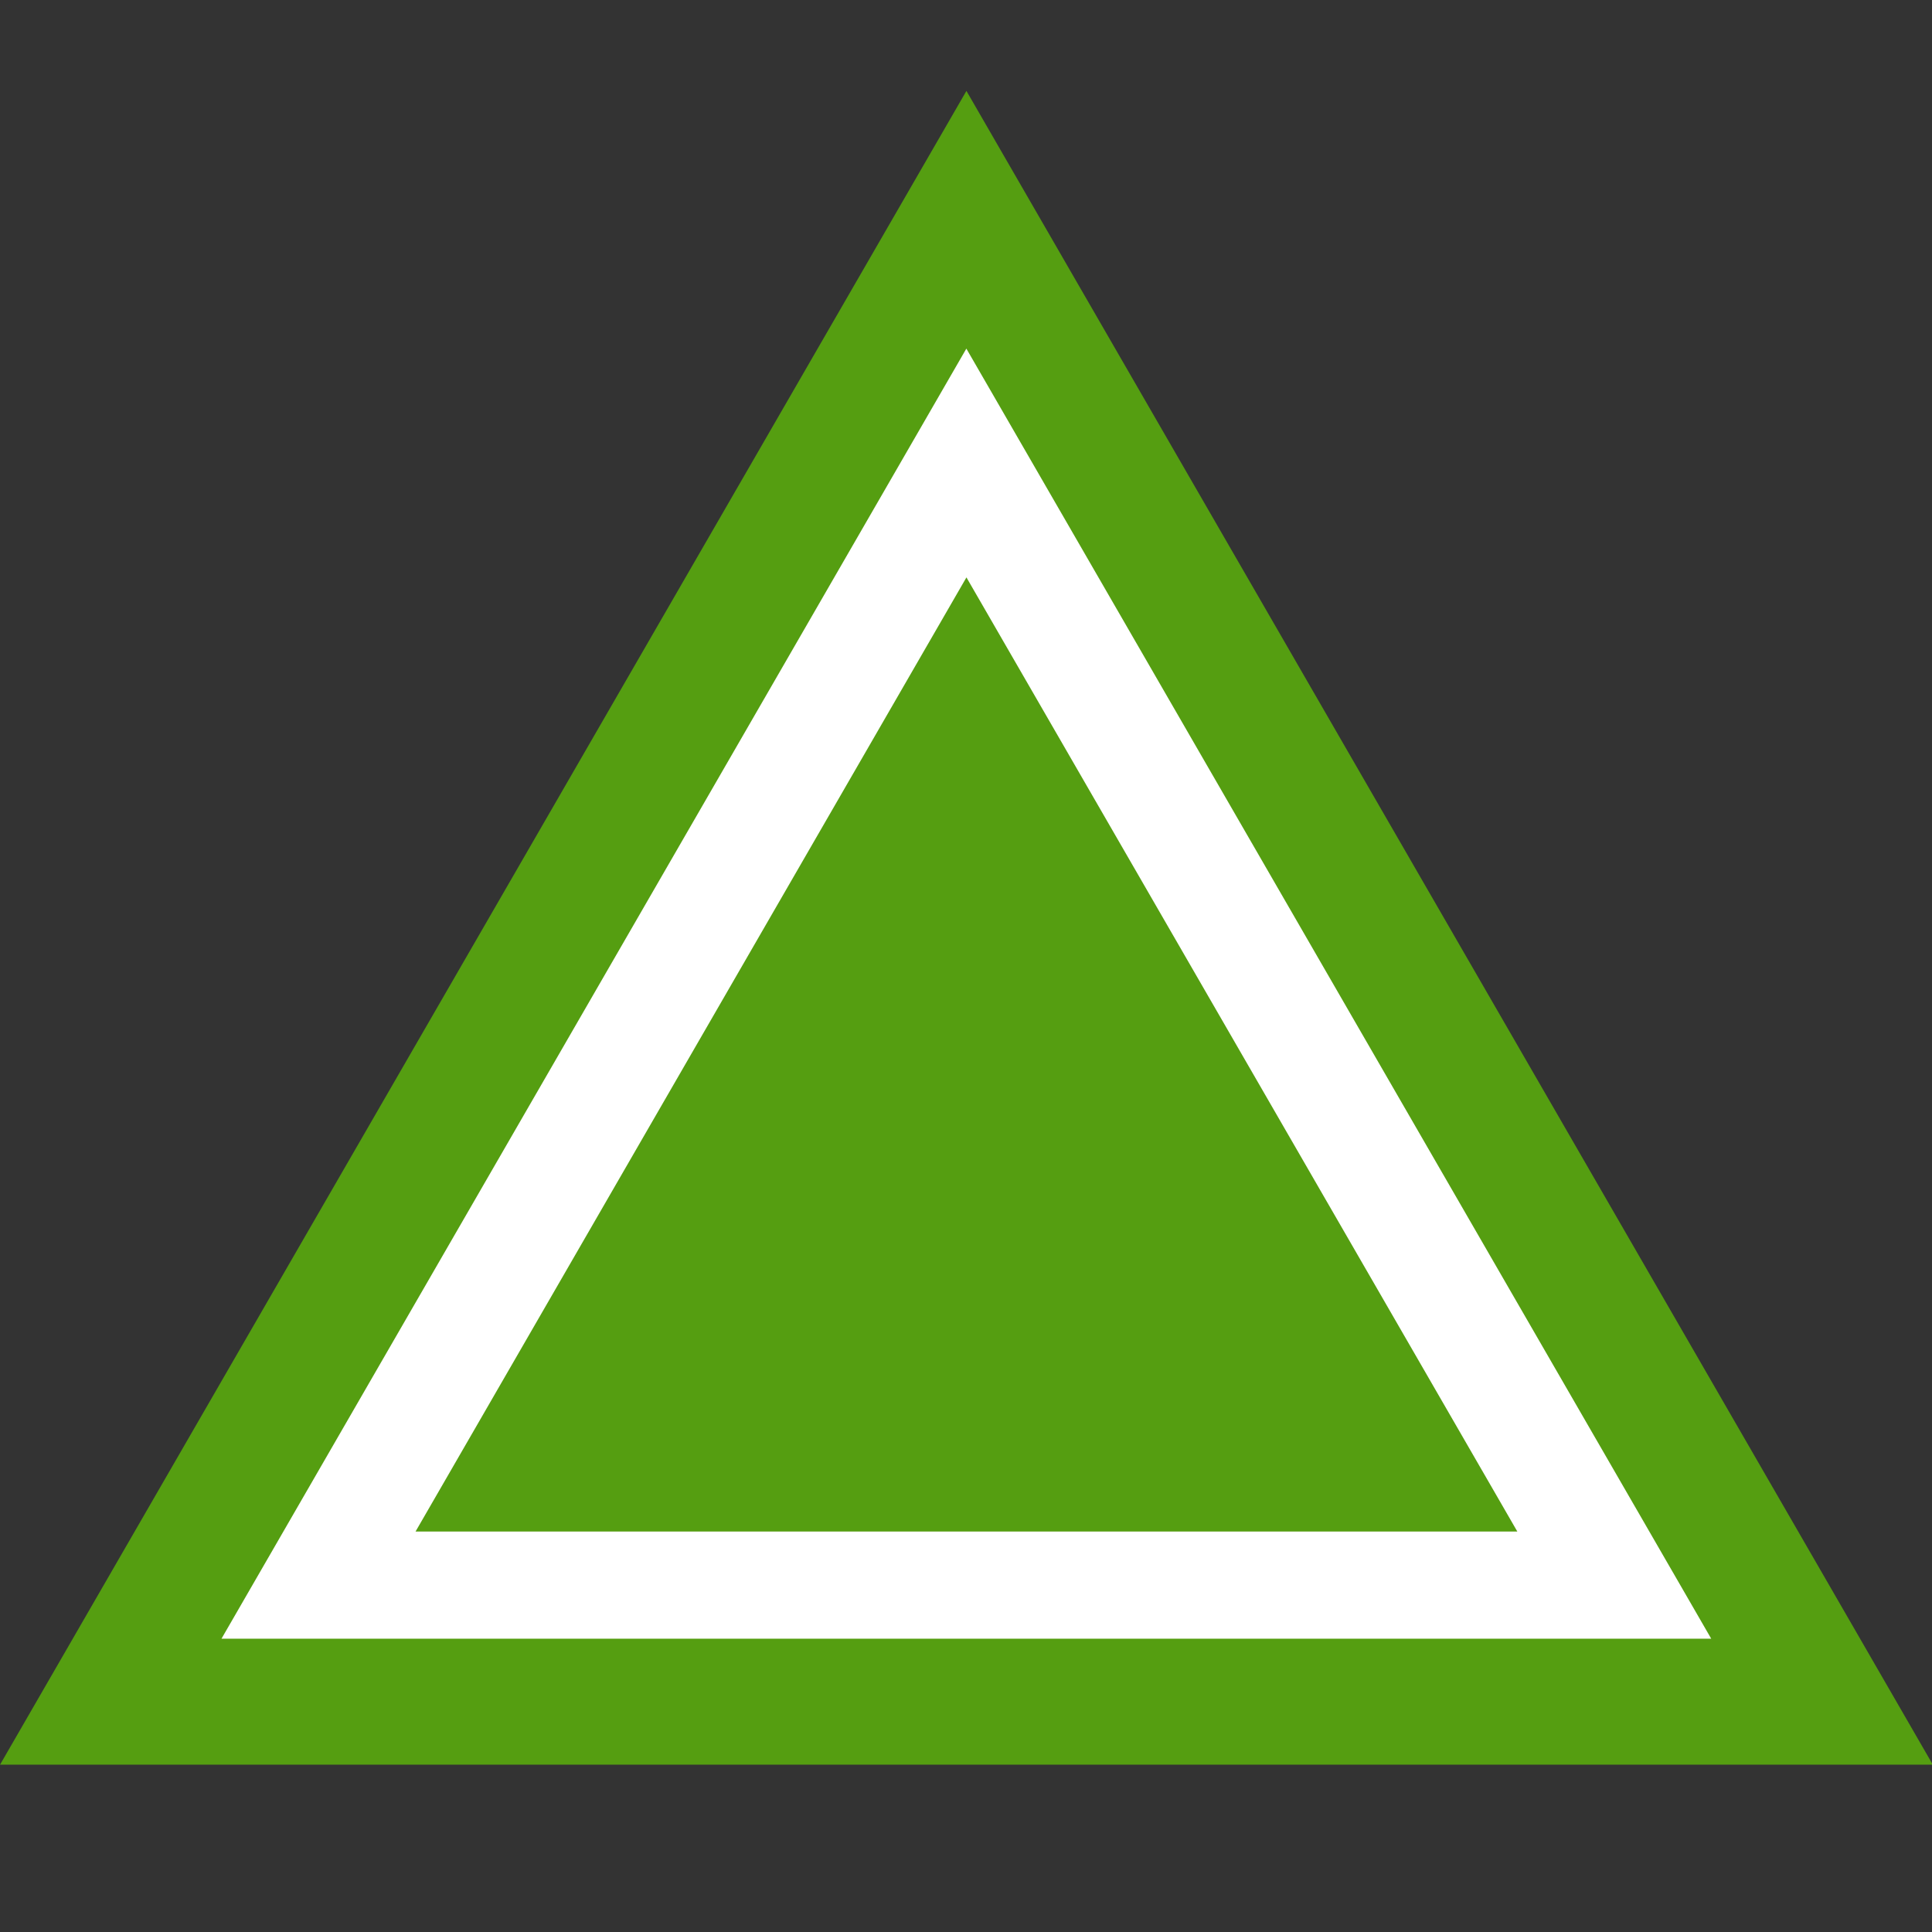
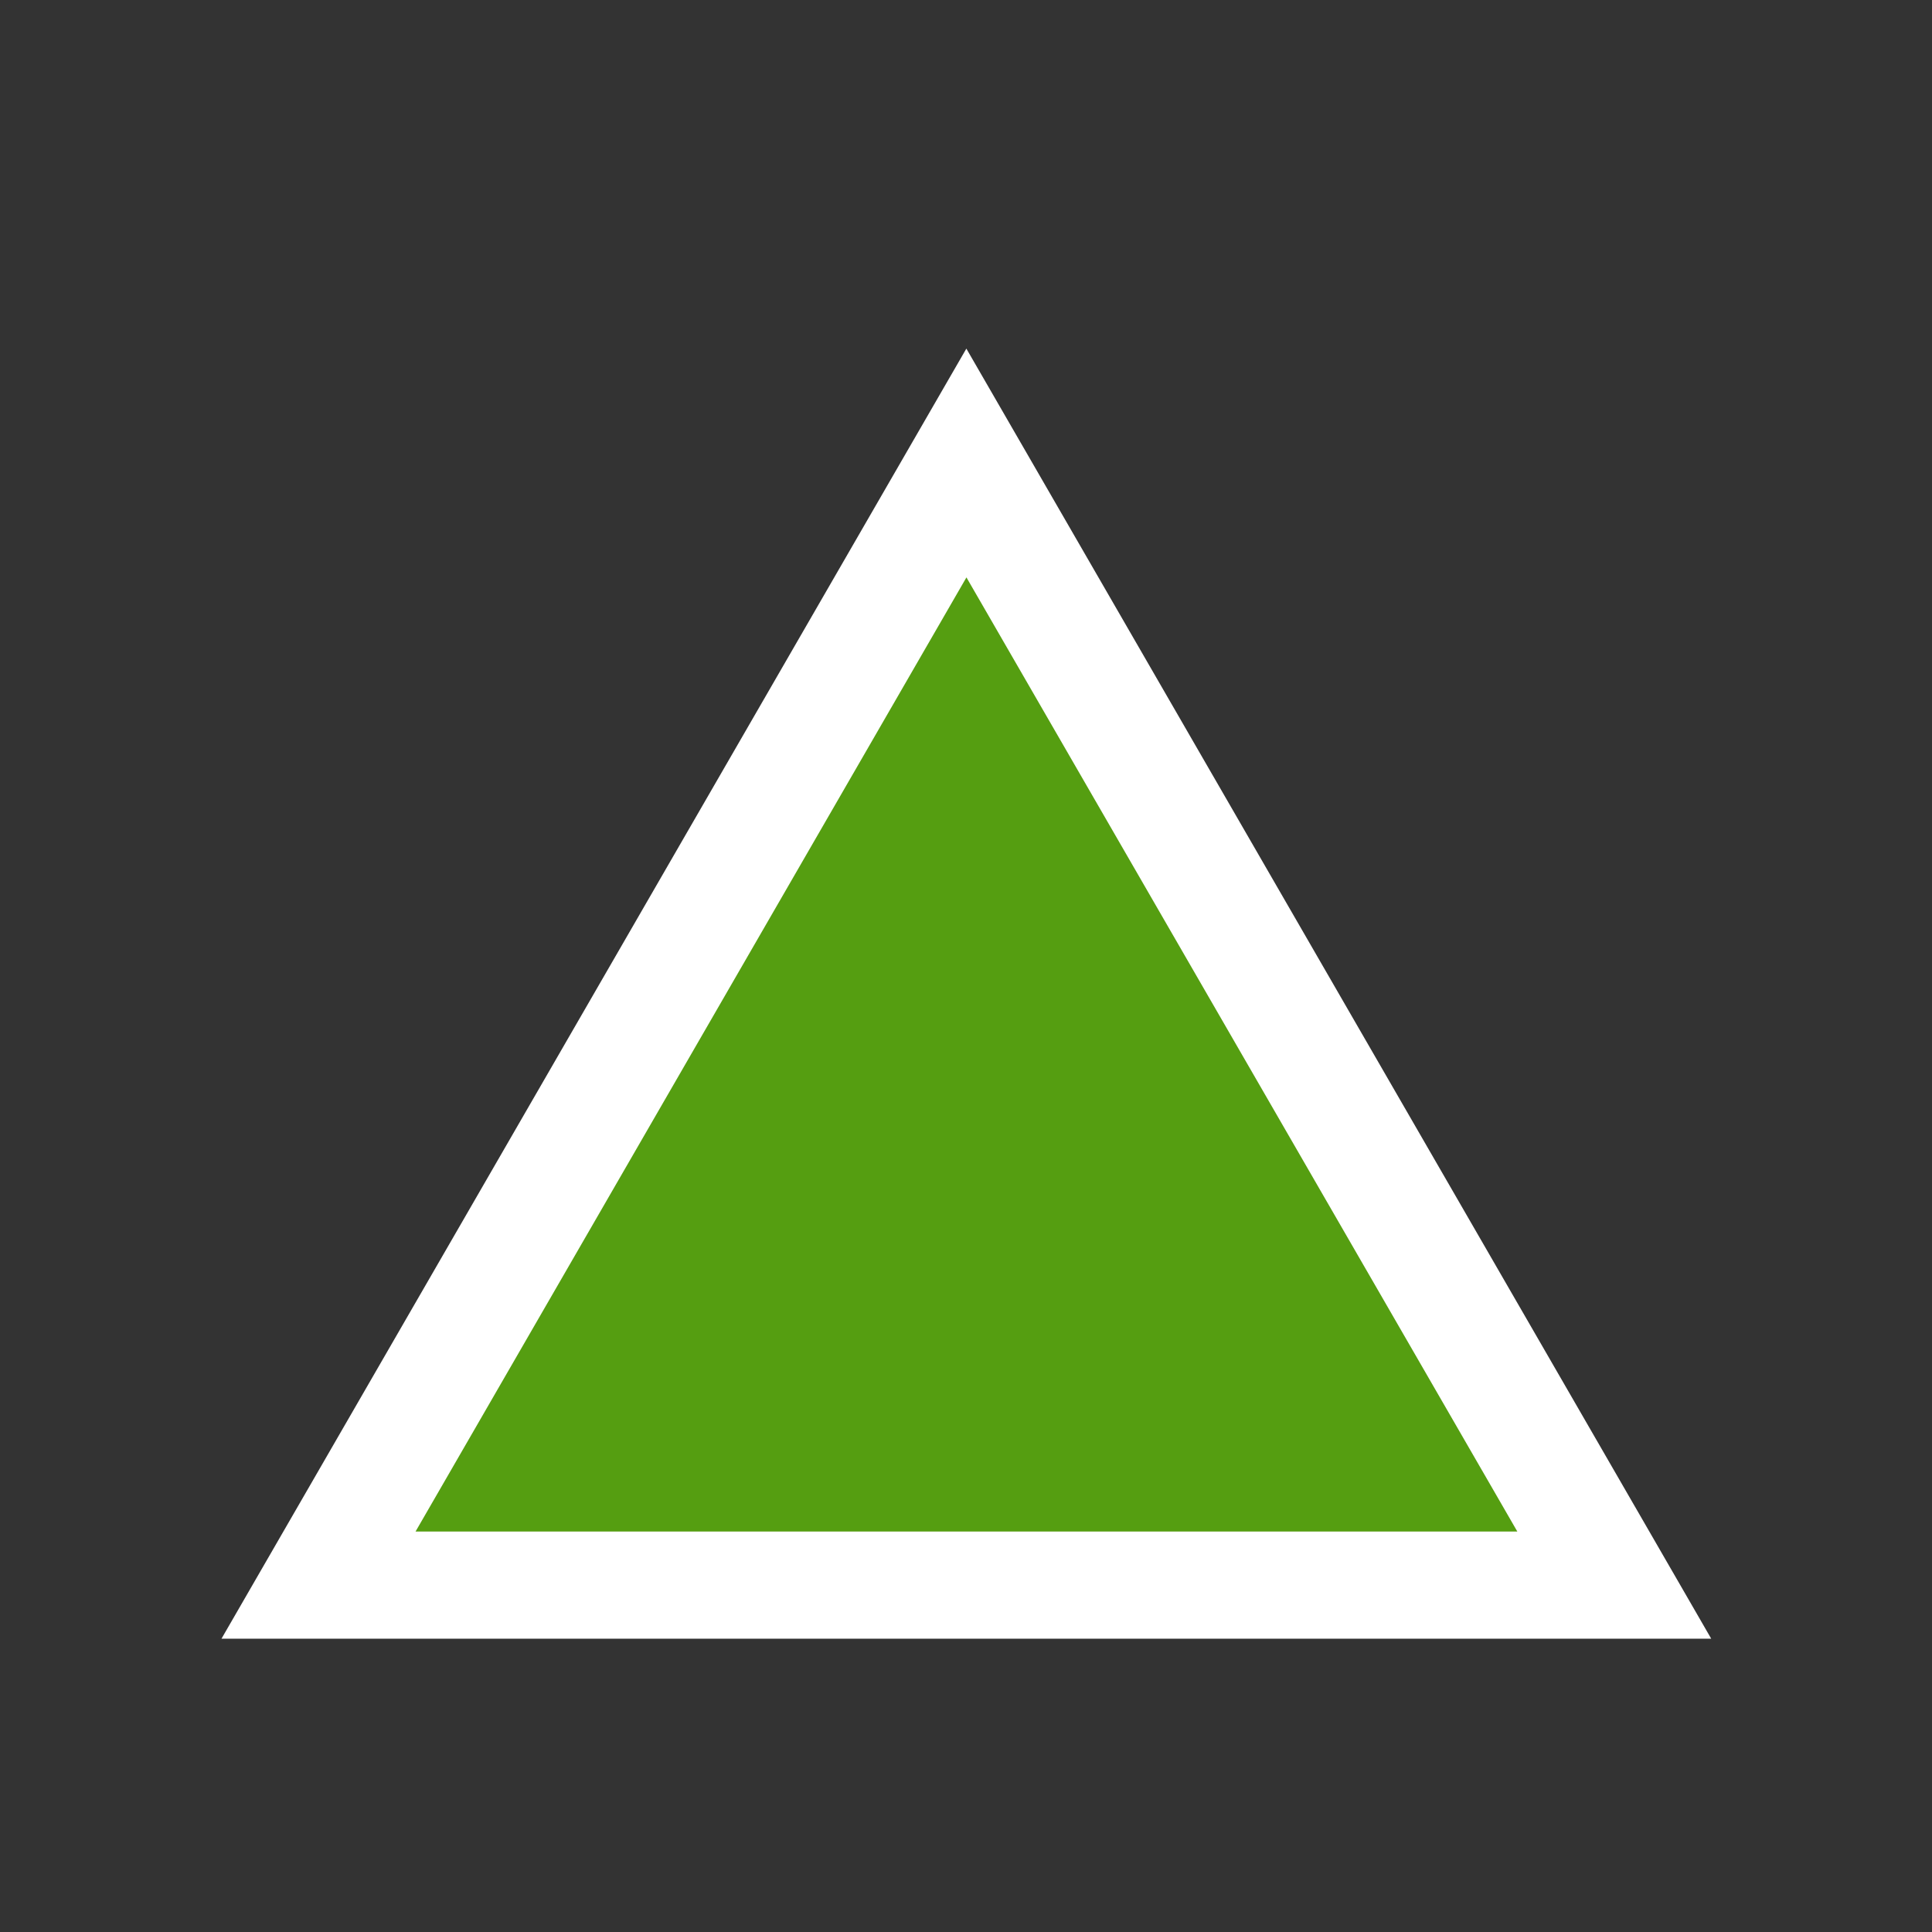
<svg xmlns="http://www.w3.org/2000/svg" xmlns:ns1="http://sodipodi.sourceforge.net/DTD/sodipodi-0.dtd" xmlns:ns2="http://www.inkscape.org/namespaces/inkscape" width="200" height="200" viewBox="0 0 200 200" version="1.1" id="svg34" ns1:docname="logo.svg" ns2:version="1.1.2 (0a00cf5339, 2022-02-04)" ns2:export-filename="" ns2:export-xdpi="15.36" ns2:export-ydpi="15.36">
  <rect x="0" y="0" width="200" height="200" fill="#333333" stroke="none" />
  <defs id="defs38" />
  <ns1:namedview id="namedview36" pagecolor="#ffffff" bordercolor="#000000" borderopacity="0.25" ns2:pageshadow="2" ns2:pageopacity="0.0" ns2:pagecheckerboard="0" showgrid="false" ns2:zoom="2.4785181" ns2:cx="89.973117" ns2:cy="165.42143" ns2:window-width="1920" ns2:window-height="1173" ns2:window-x="0" ns2:window-y="0" ns2:window-maximized="1" ns2:current-layer="svg34" showguides="true" ns2:guide-bbox="true" ns2:snap-global="false" />
  <g id="g43321" transform="matrix(1.138,0,0,1.138,-13.759,-17.759)">
-     <path ns1:type="star" style="fill:#559e11;fill-opacity:1;stroke:none;stroke-width:4.904;stroke-linecap:square;stroke-miterlimit:4;stroke-dasharray:none;stop-color:#000000" id="path1176" ns2:flatsided="false" ns1:sides="3" ns1:cx="37.613907" ns1:cy="-55.547981" ns1:r1="16.733635" ns1:r2="33.46727" ns1:arg1="2.6179939" ns1:arg2="3.6651915" ns2:rounded="0" ns2:randomized="0" transform="matrix(3.033,0,0,-3.033,-14.08,-43.097)" d="m 23.122,-47.181 -14.492,-25.1 28.984,2e-6 28.984,2e-6 -14.492,25.1 -14.492,25.1 z" />
    <path ns1:type="star" style="fill:#ffffff;fill-opacity:1;stroke:#ffffff;stroke-width:4.904;stroke-linecap:square;stroke-miterlimit:4;stroke-dasharray:none;stop-color:#000000" id="path1006" ns2:flatsided="false" ns1:sides="3" ns1:cx="37.613907" ns1:cy="-55.547981" ns1:r1="16.733635" ns1:r2="33.46727" ns1:arg1="2.6179939" ns1:arg2="3.6651915" ns2:rounded="0" ns2:randomized="0" transform="matrix(2.039,0,0,-2.039,23.301,12.293)" d="m 23.122,-47.181 -14.492,-25.1 28.984,2e-6 28.984,2e-6 -14.492,25.1 -14.492,25.1 z" />
    <path ns1:type="star" style="fill:#559e11;fill-opacity:1;stroke:none;stroke-width:4.904;stroke-linecap:square;stroke-miterlimit:4;stroke-dasharray:none;stop-color:#000000" id="path1006-3" ns2:flatsided="false" ns1:sides="3" ns1:cx="37.613907" ns1:cy="-55.547981" ns1:r1="16.733635" ns1:r2="33.46727" ns1:arg1="2.6179939" ns1:arg2="3.6651915" ns2:rounded="0" ns2:randomized="0" transform="matrix(1.729,0,0,-1.729,34.969,29.951)" d="m 23.122,-47.181 -14.492,-25.1 28.984,2e-6 28.984,2e-6 -14.492,25.1 -14.492,25.1 z" />
  </g>
</svg>